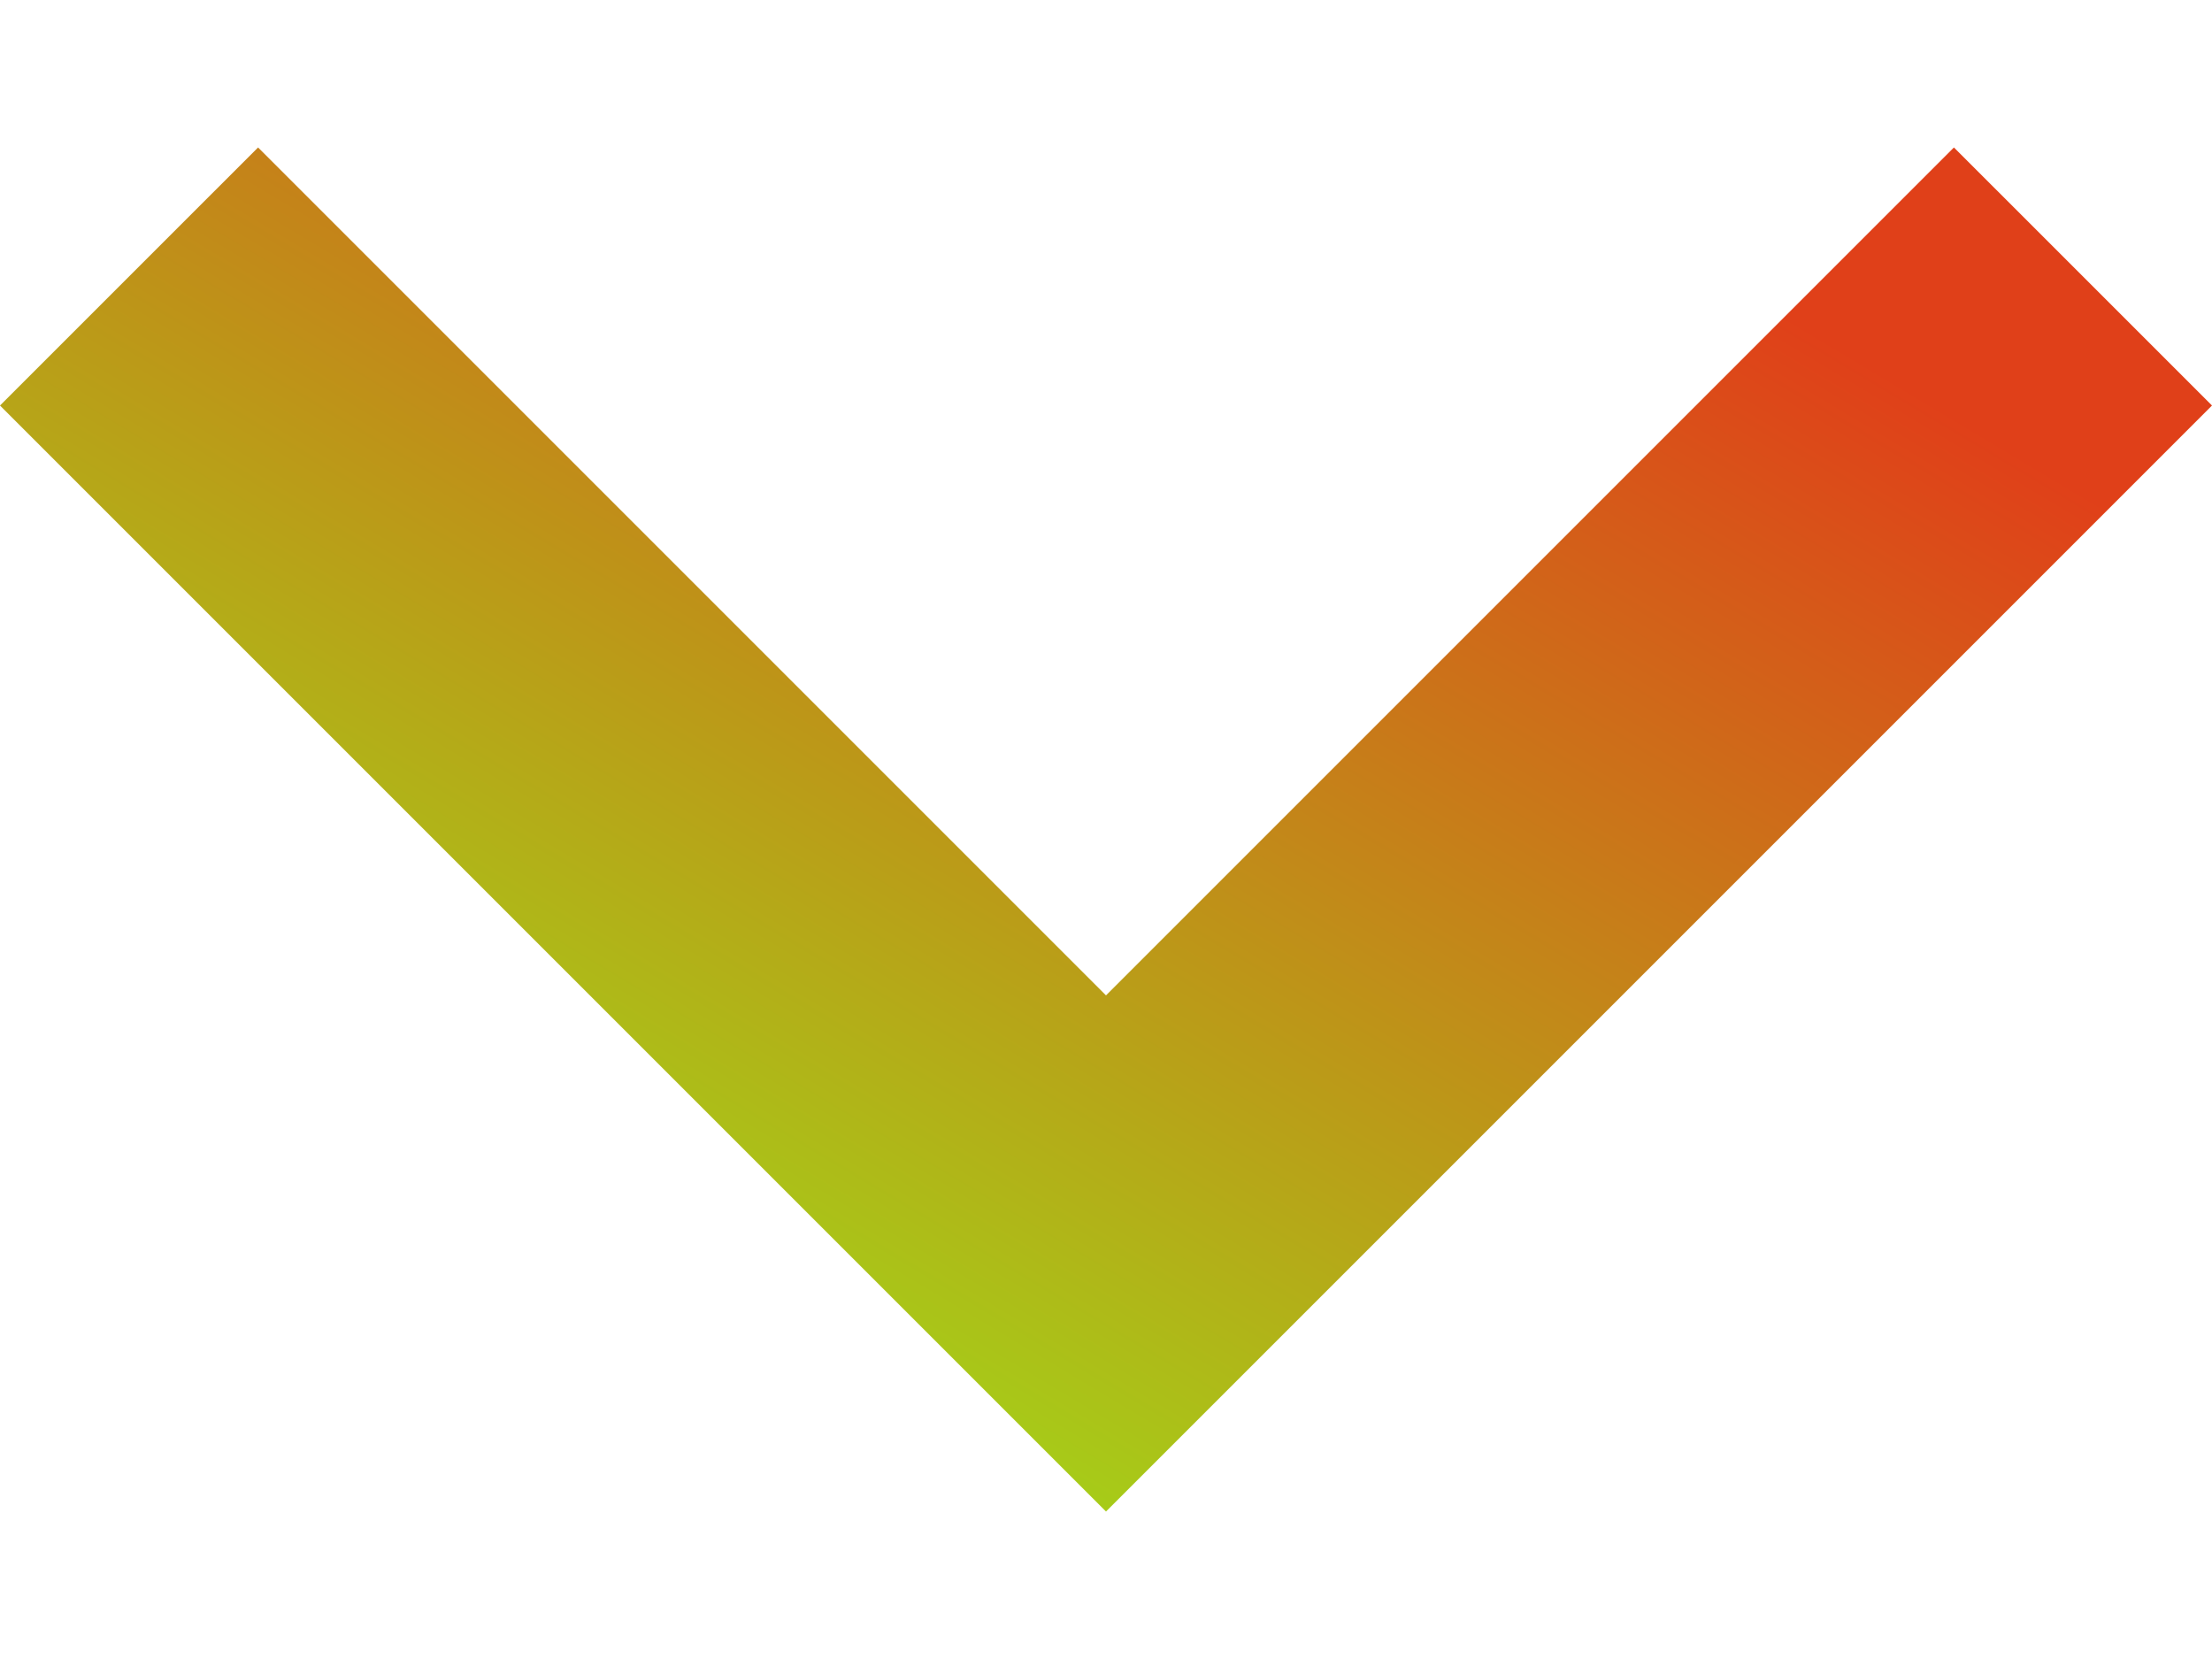
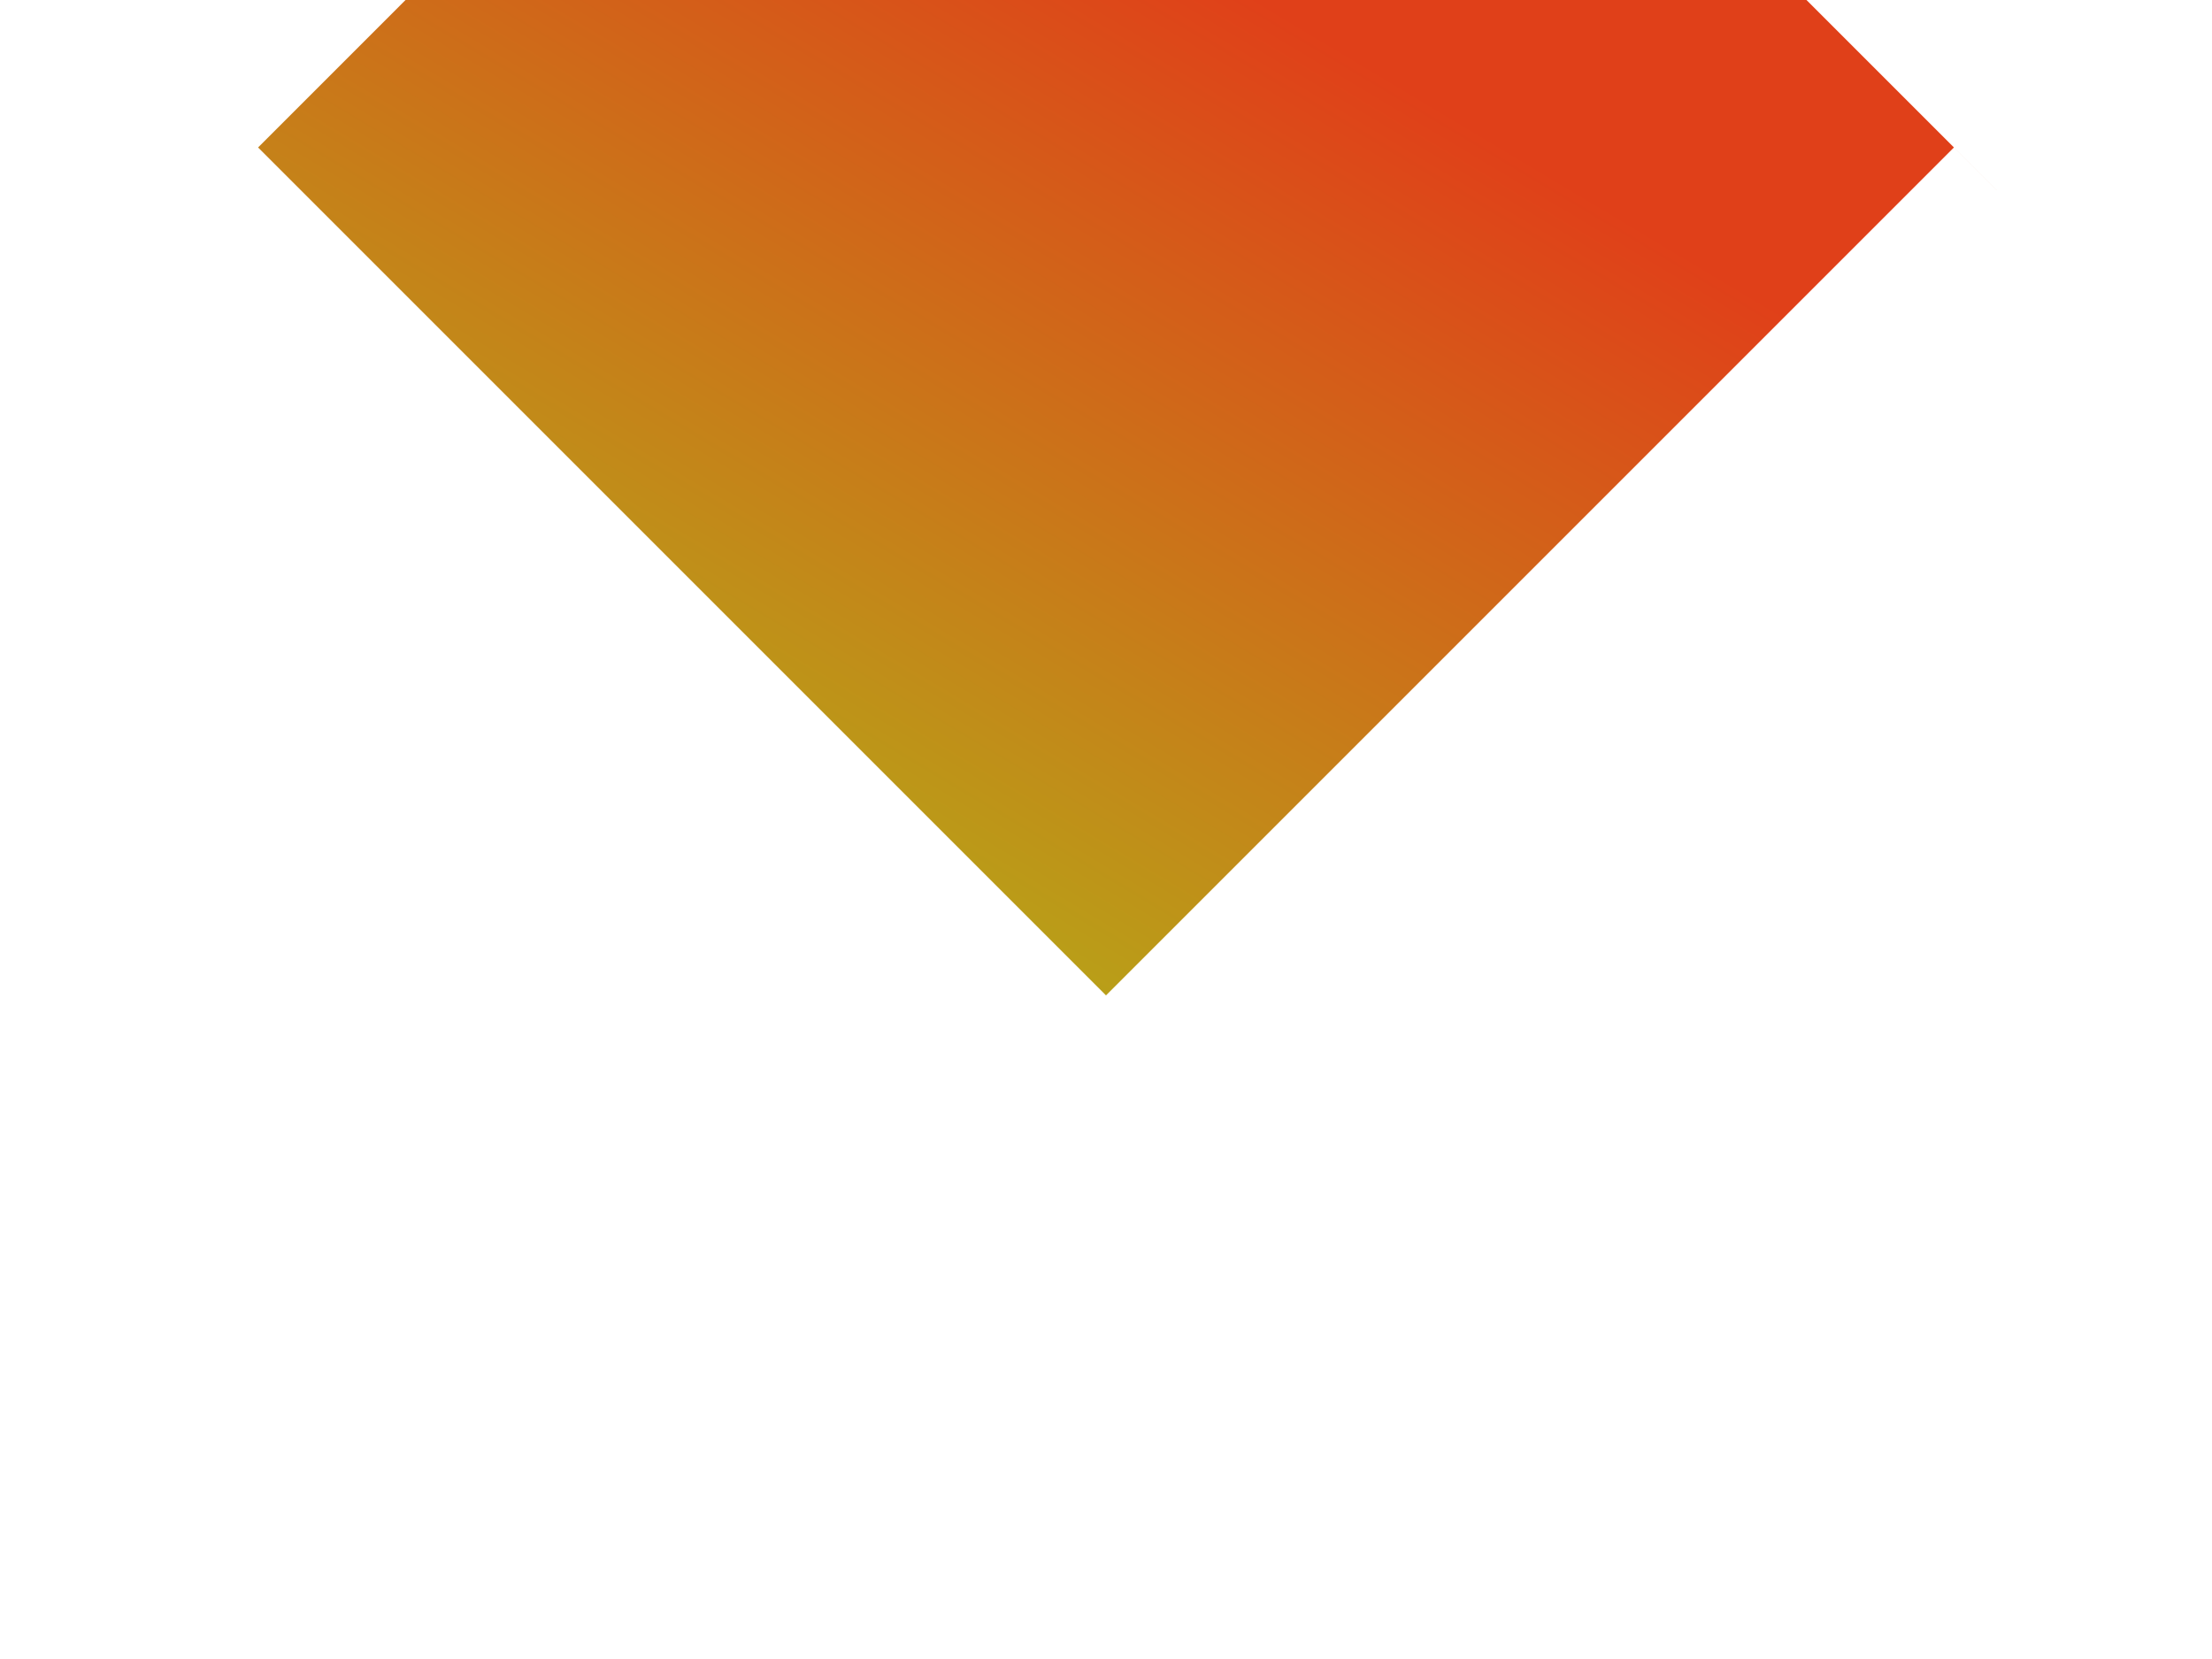
<svg xmlns="http://www.w3.org/2000/svg" version="1.1" id="Livello_1" x="0px" y="0px" width="12px" height="9px" viewBox="0 0 12 9" style="enable-background:new 0 0 12 9;" xml:space="preserve">
  <style type="text/css">
	.st0{fill:url(#SVGID_1_);}
</style>
  <linearGradient id="SVGID_1_" gradientUnits="userSpaceOnUse" x1="2.786" y1="2.381" x2="7.215" y2="9.781" gradientTransform="matrix(1 0 0 -1 0 10)">
    <stop offset="0" style="stop-color:#9EE118" />
    <stop offset="1" style="stop-color:#E04019" />
  </linearGradient>
-   <path class="st0" d="M1.4,0.8L6,5.4l4.6-4.6L12,2.2l-6,6l-6-6L1.4,0.8z" />
+   <path class="st0" d="M1.4,0.8L6,5.4l4.6-4.6L12,2.2l-6-6L1.4,0.8z" />
</svg>